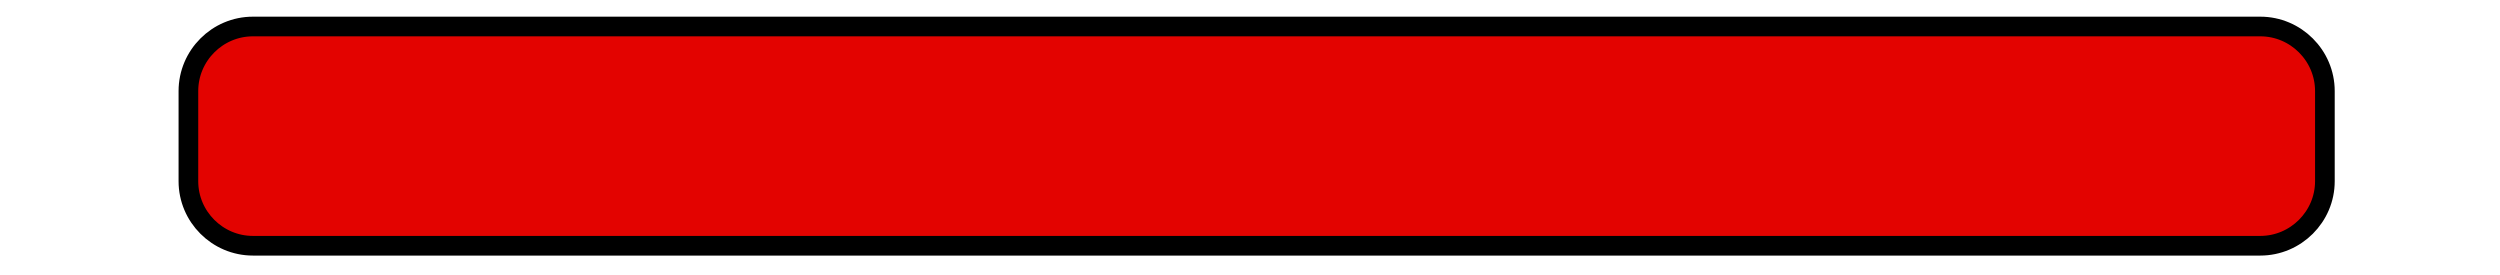
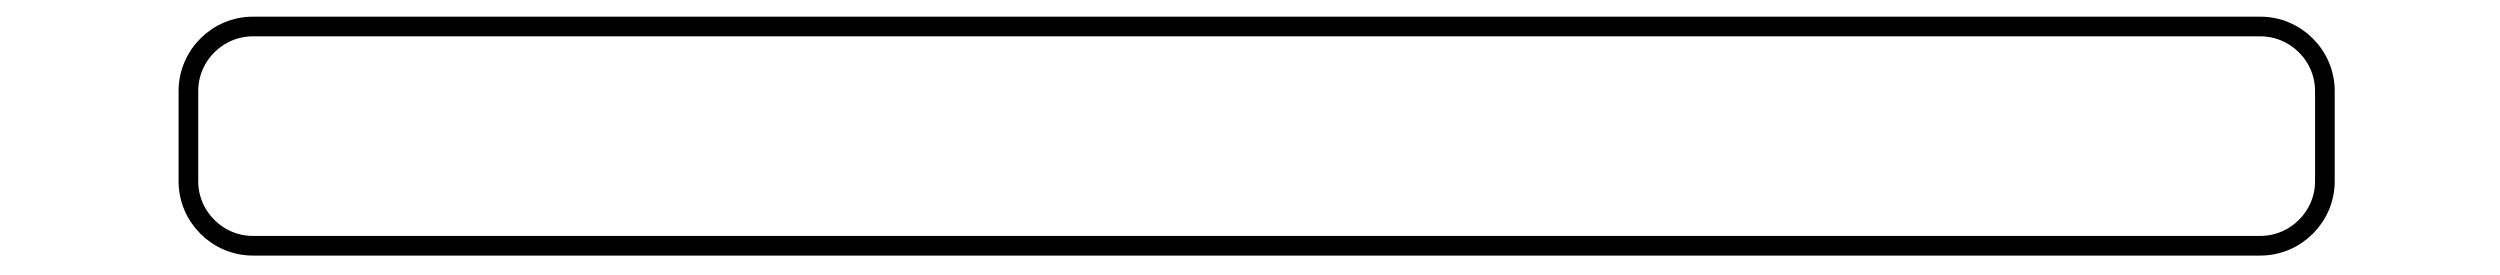
<svg xmlns="http://www.w3.org/2000/svg" width="163.5px" height="18px" viewBox="-1 -1 111 14">
  <title>generated by pstoedit</title>
  <g xml:space="preserve">
    <clipPath id="clippath1">
      <path d="M 0 -0.152 L 0 12 L 109.676 12 L 109.676 -0.152 Z" style="clip-rule:nonzero" />
    </clipPath>
    <g style="clip-path:url(#clippath1)">
      <g fill="#e30300" fill-rule="nonzero" stroke-width="0" stroke-linejoin="miter" stroke-linecap="butt" stroke-miterlimit="10">
-         <path d="M 105.891 11.5 L 3.781 11.5 C 1.977 11.5 0.5 10.023 0.5 8.219 L 0.5 3.633 C 0.5 1.824 1.977 0.348 3.781 0.348 L 105.891 0.348 C 107.695 0.348 109.176 1.824 109.176 3.633 L 109.176 8.219 C 109.176 10.023 107.695 11.5 105.891 11.5 Z" />
-       </g>
+         </g>
      <g stroke="#000000" fill="none" stroke-width="1" stroke-linejoin="round" stroke-linecap="round" stroke-miterlimit="10">
        <path d="M 105.891 11.5 L 3.781 11.5 C 1.977 11.5 0.5 10.023 0.5 8.219 L 0.5 3.633 C 0.5 1.824 1.977 0.348 3.781 0.348 L 105.891 0.348 C 107.695 0.348 109.176 1.824 109.176 3.633 L 109.176 8.219 C 109.176 10.023 107.695 11.5 105.891 11.5 Z" />
      </g>
    </g>
  </g>
</svg>